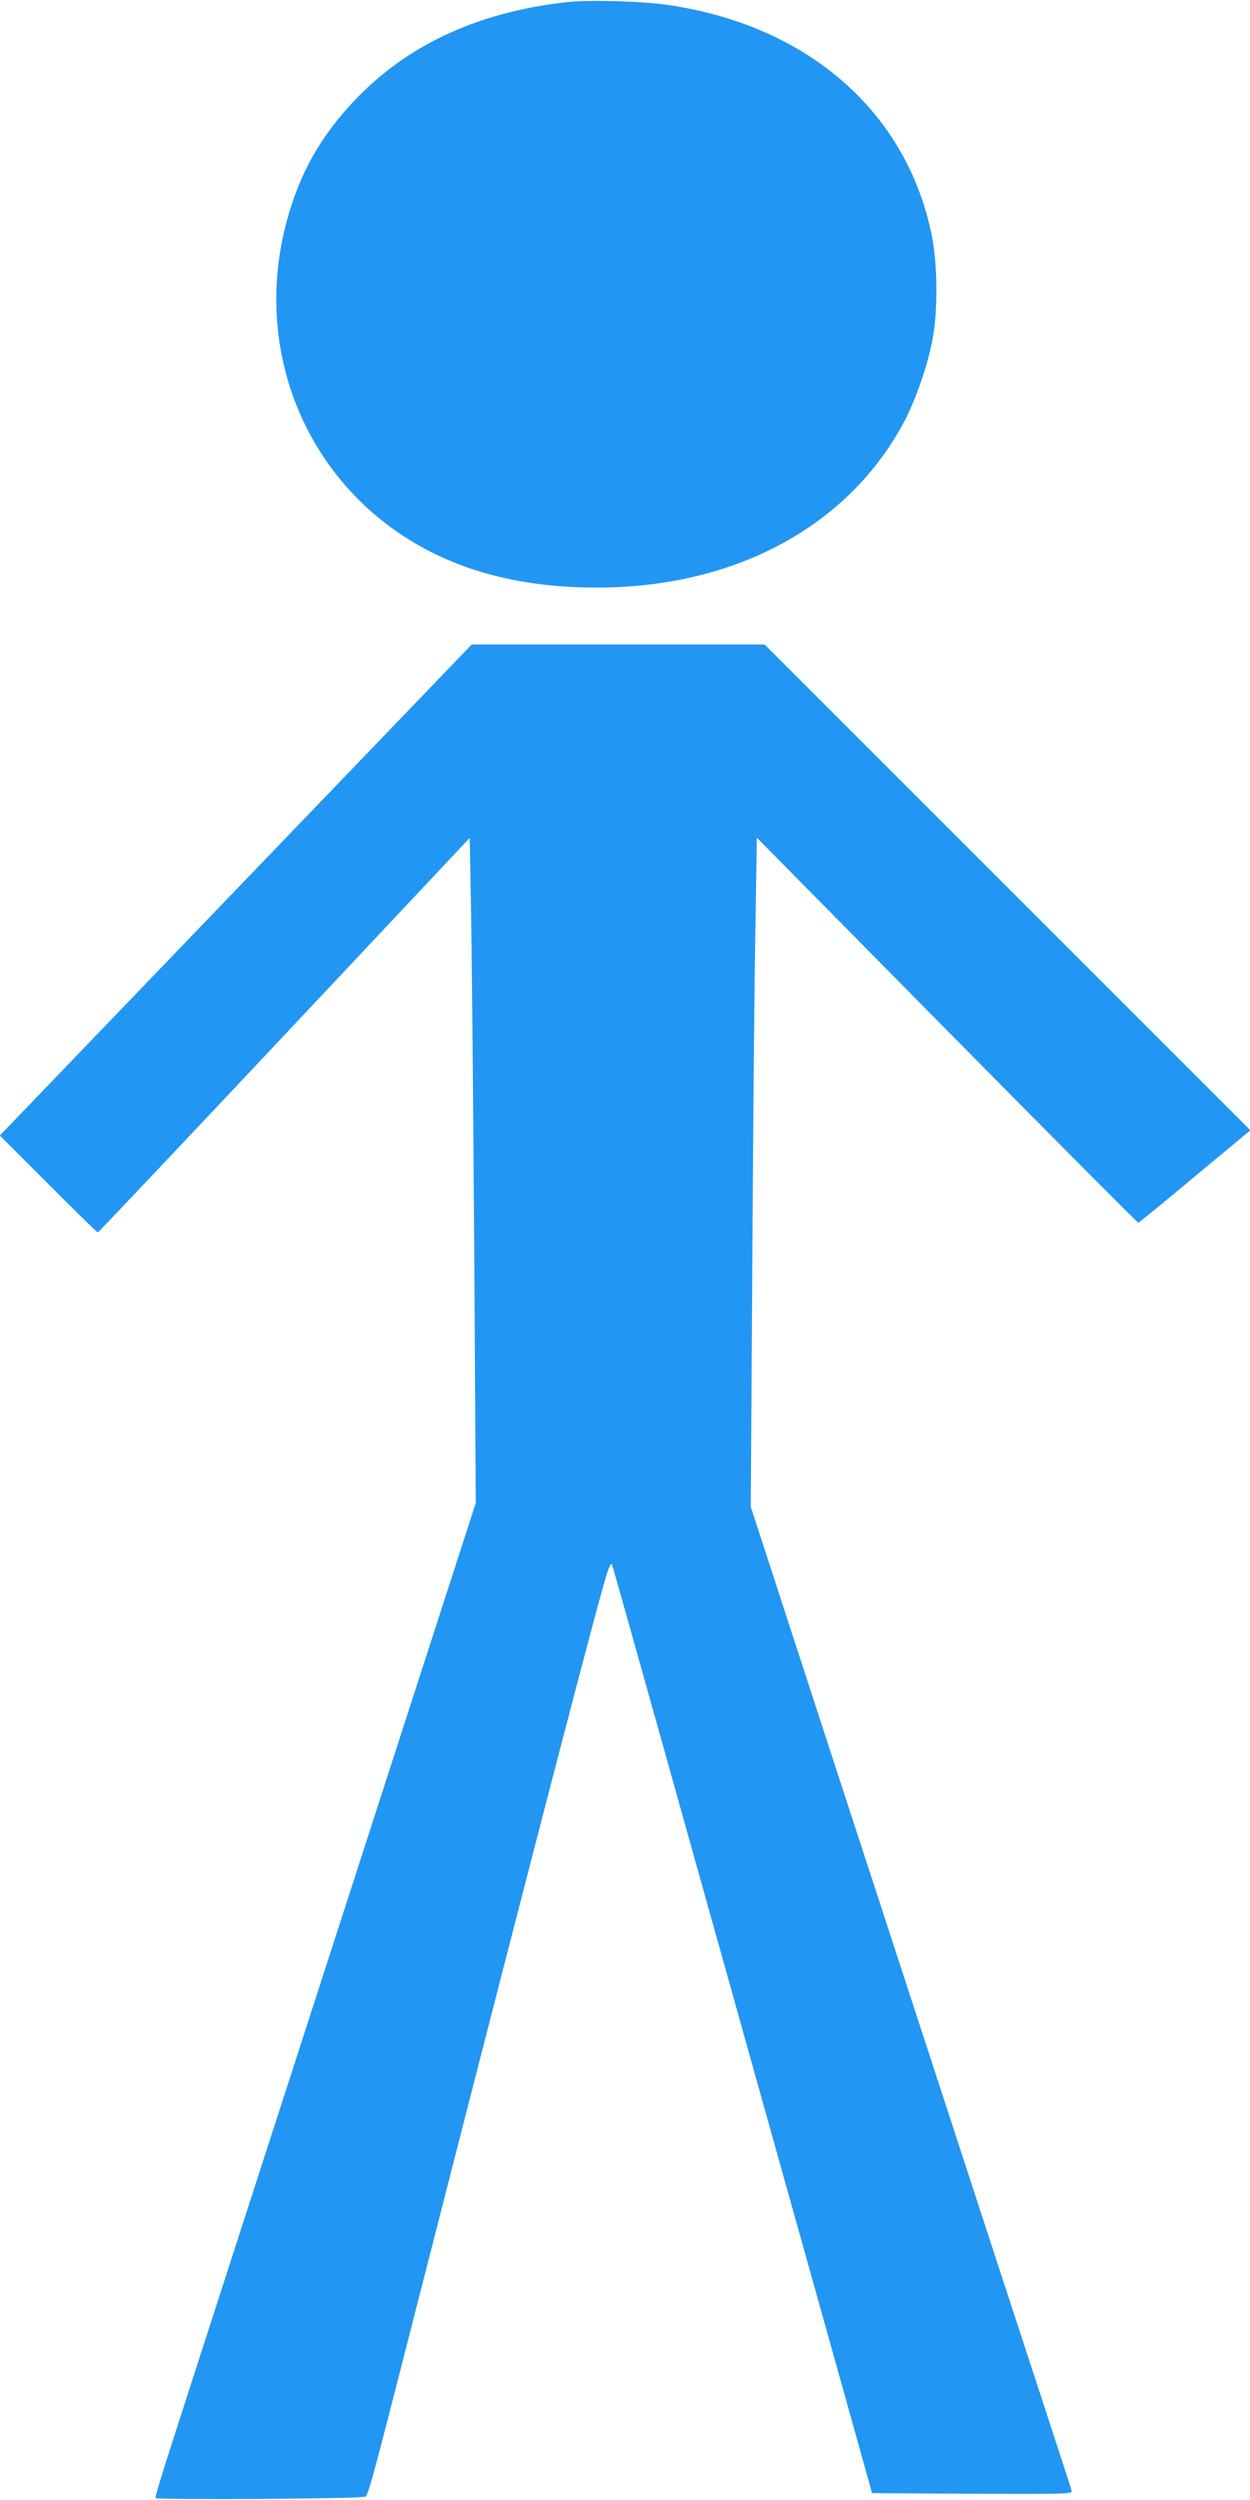
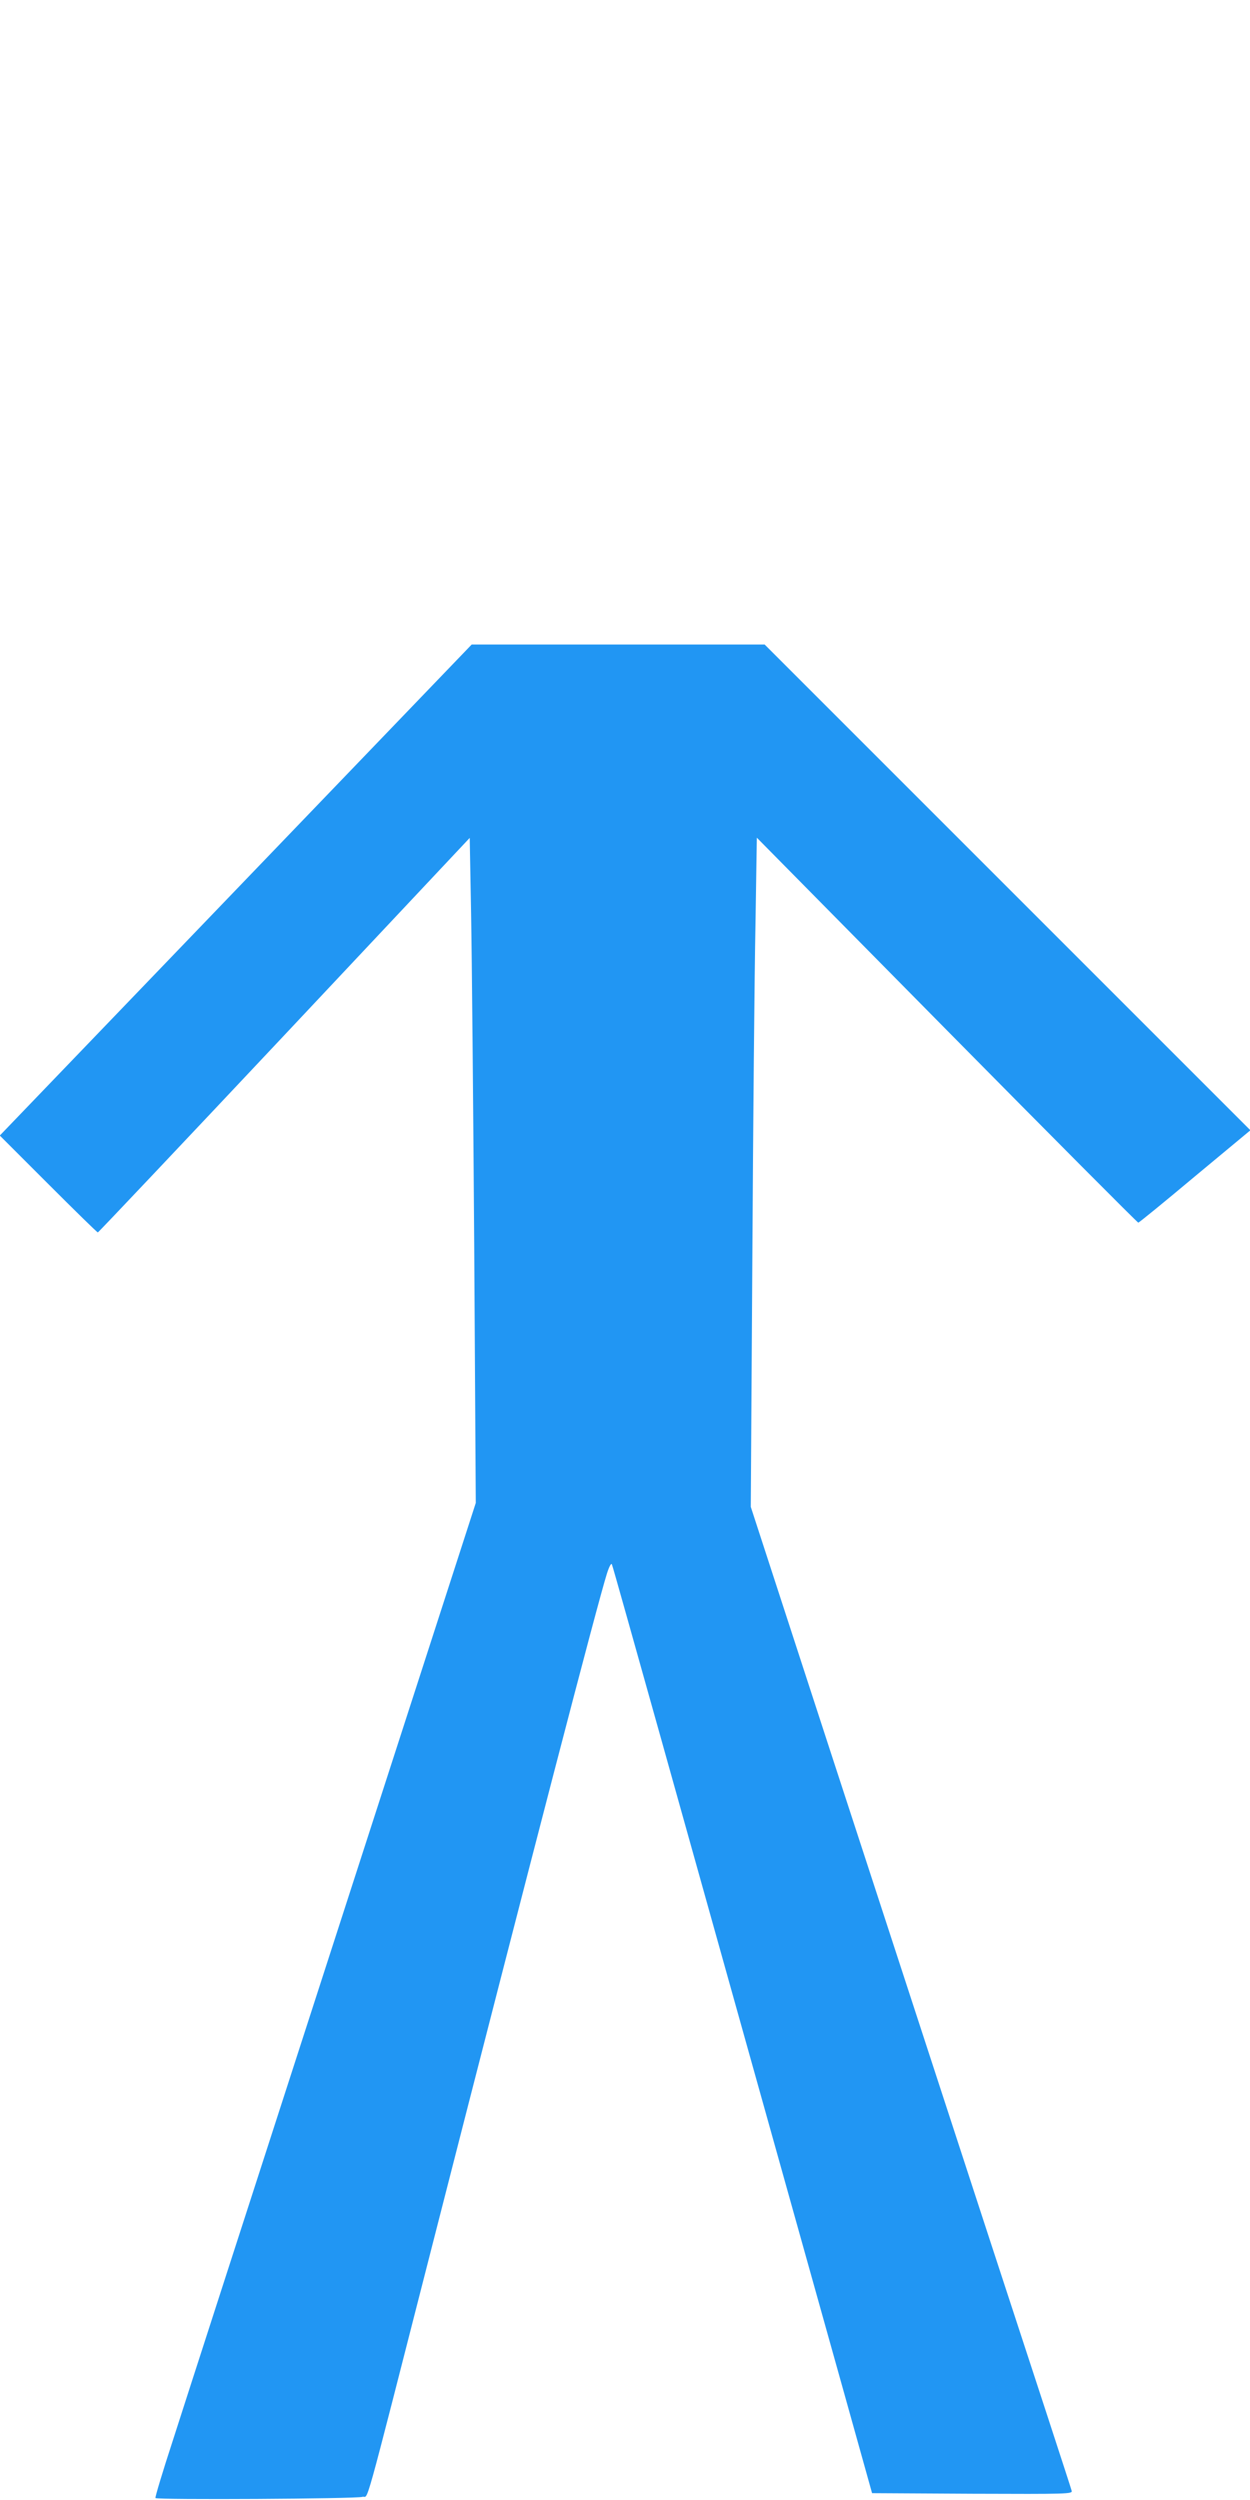
<svg xmlns="http://www.w3.org/2000/svg" version="1.0" width="640pt" height="1280pt" viewBox="0 0 640 1280" preserveAspectRatio="xMidYMid meet">
  <g transform="translate(0,1280) scale(0.1,-0.1)" fill="#2196f3" stroke="none">
-     <path d="M2901 12789 c-438 -49 -792 -208 -1056 -473 -199 -200 -316 -406 -384 -676 -147 -583 61 -1183 532 -1534 263 -196 587 -300 977 -313 746 -26 1361 289 1659 847 60 114 124 299 147 430 26 143 24 374 -4 518 -126 637 -633 1082 -1354 1187 -130 19 -407 27 -517 14z" />
    <path d="M1207 8243 l-1208 -1257 248 -248 c136 -136 250 -248 254 -248 3 0 433 455 955 1010 l949 1010 7 -387 c4 -214 11 -980 16 -1703 l8 -1315 -729 -2255 c-401 -1240 -771 -2385 -822 -2545 -52 -159 -92 -292 -89 -295 10 -10 1028 -4 1059 6 35 12 -8 -145 356 1279 519 2030 848 3295 897 3450 12 37 22 54 25 45 4 -8 116 -409 251 -890 291 -1041 743 -2656 940 -3360 l141 -505 514 -3 c486 -2 513 -1 508 15 -2 10 -190 585 -417 1278 -226 693 -595 1823 -819 2510 l-407 1250 8 1265 c4 696 11 1467 16 1713 l7 448 973 -986 c535 -542 976 -985 980 -985 4 0 135 107 290 237 l284 236 -1244 1244 -1243 1243 -750 0 -750 0 -1208 -1257z" />
  </g>
</svg>